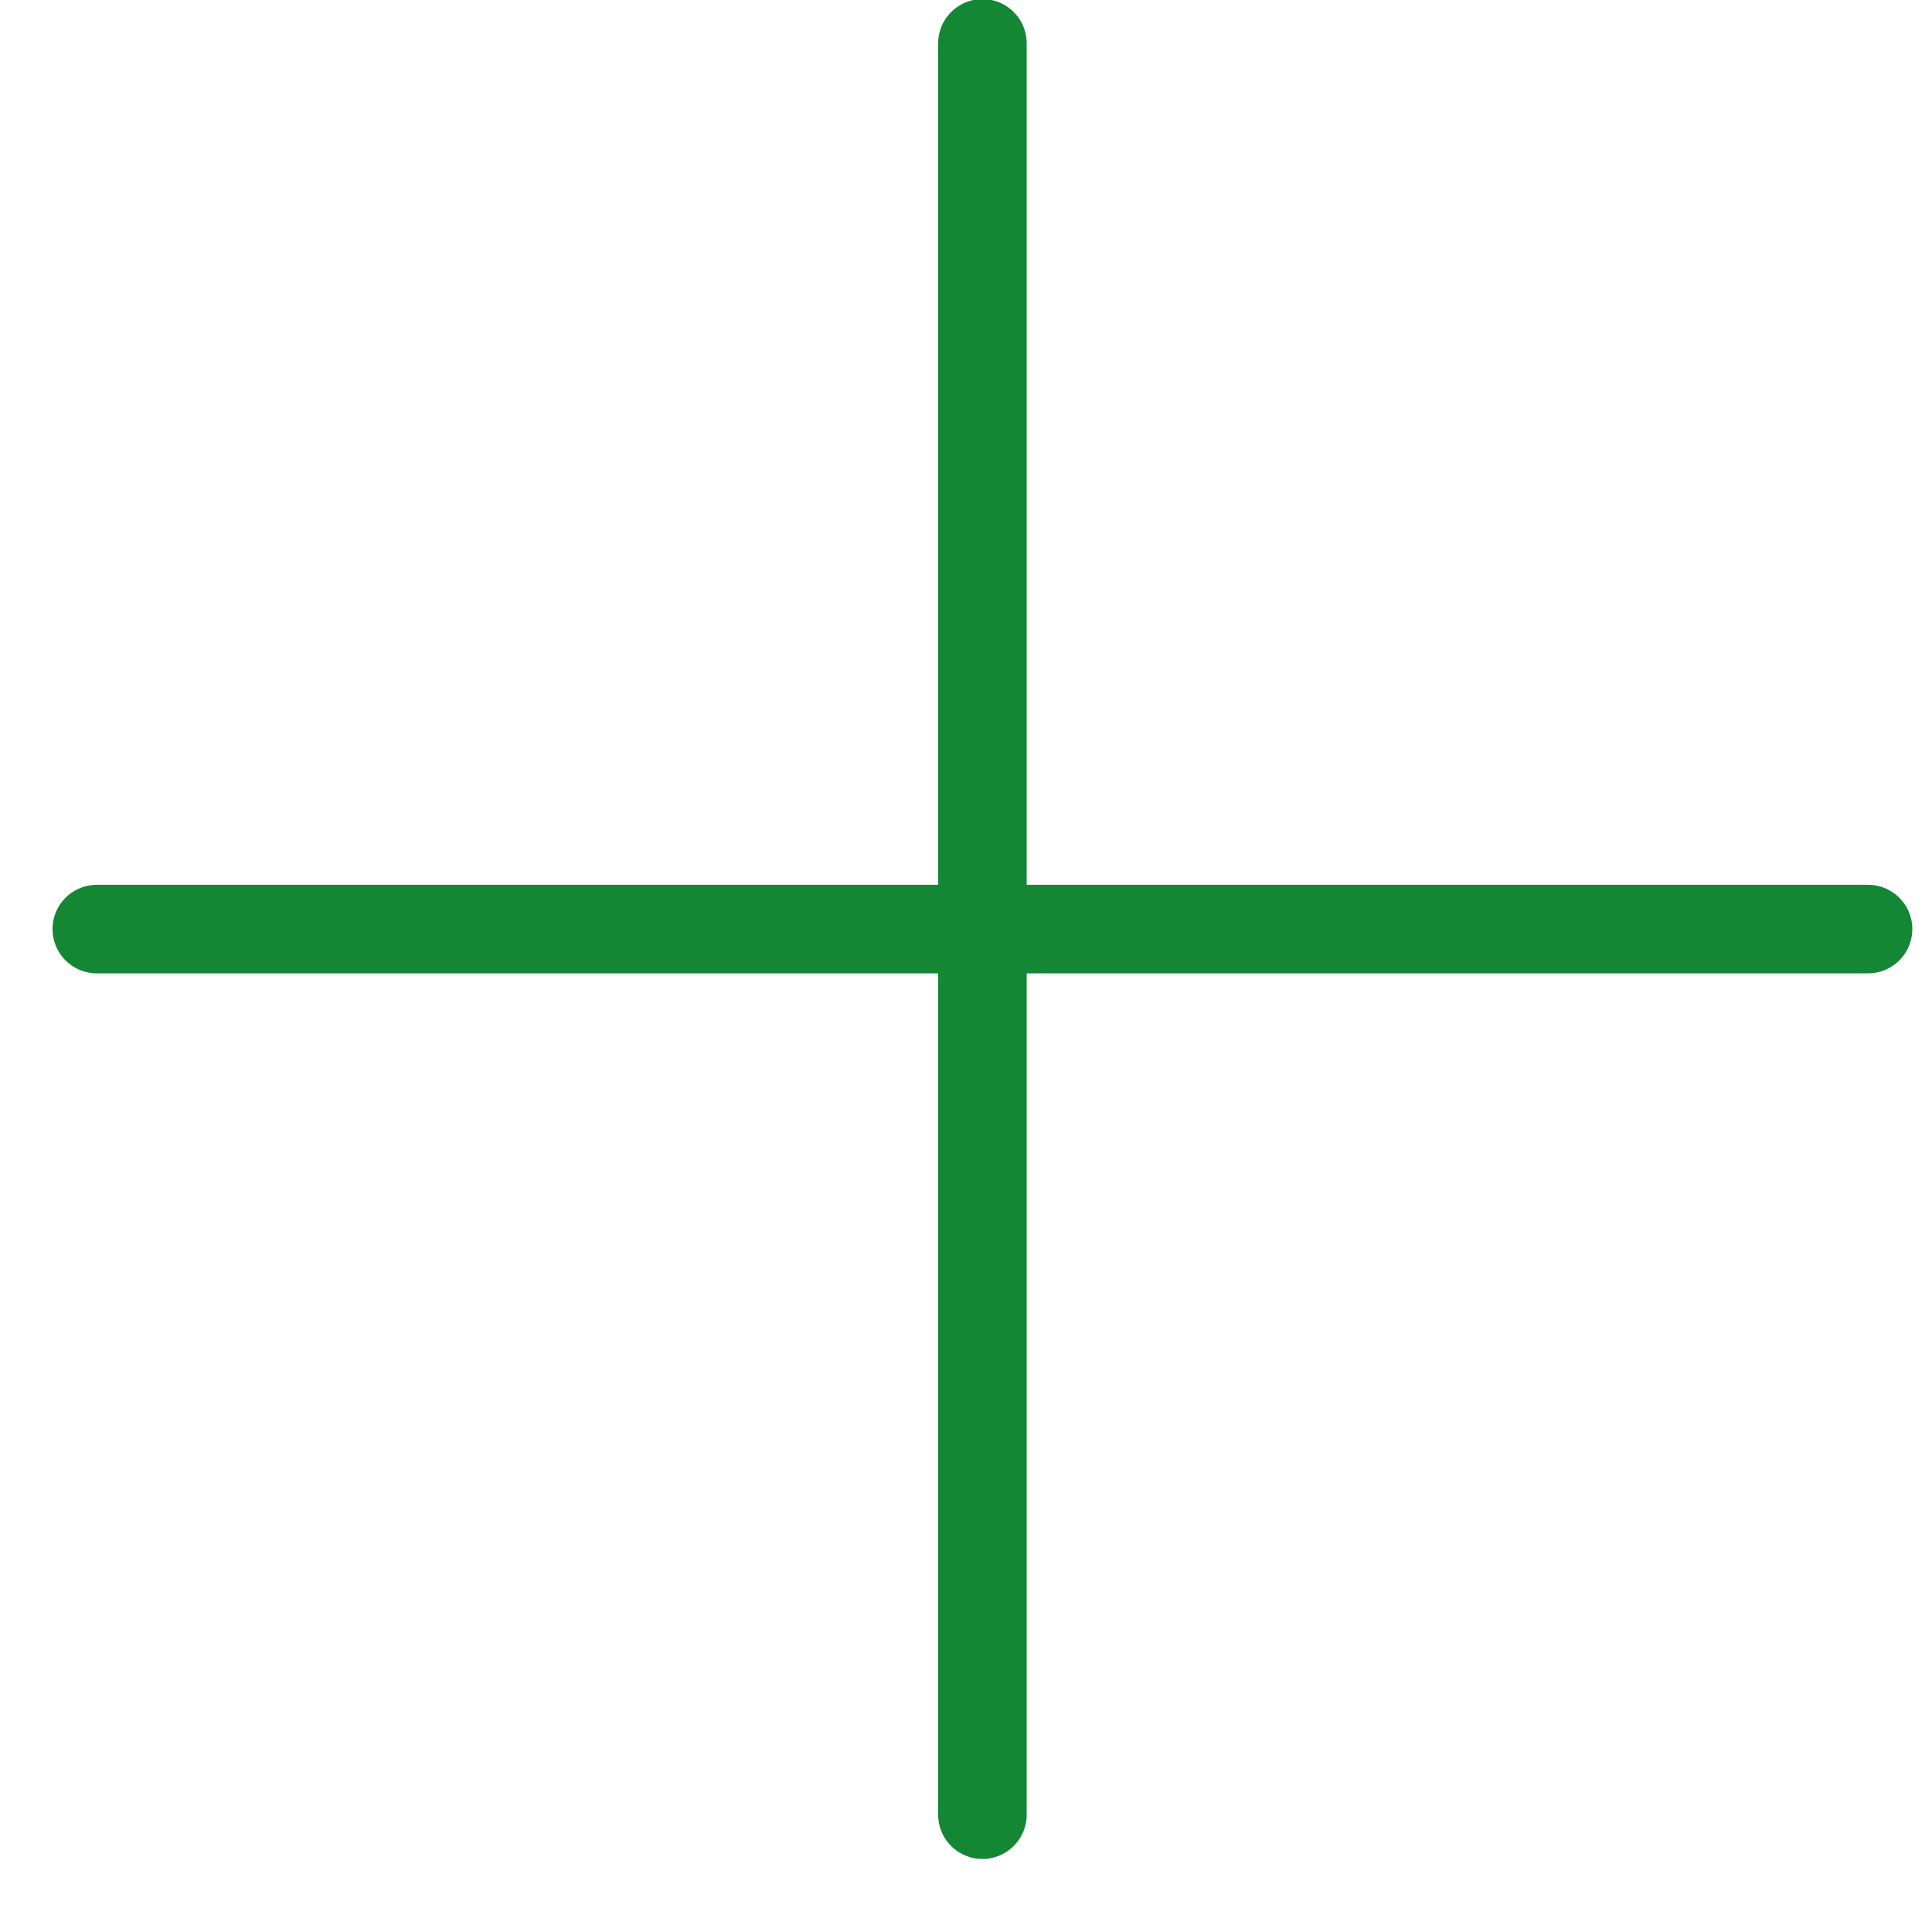
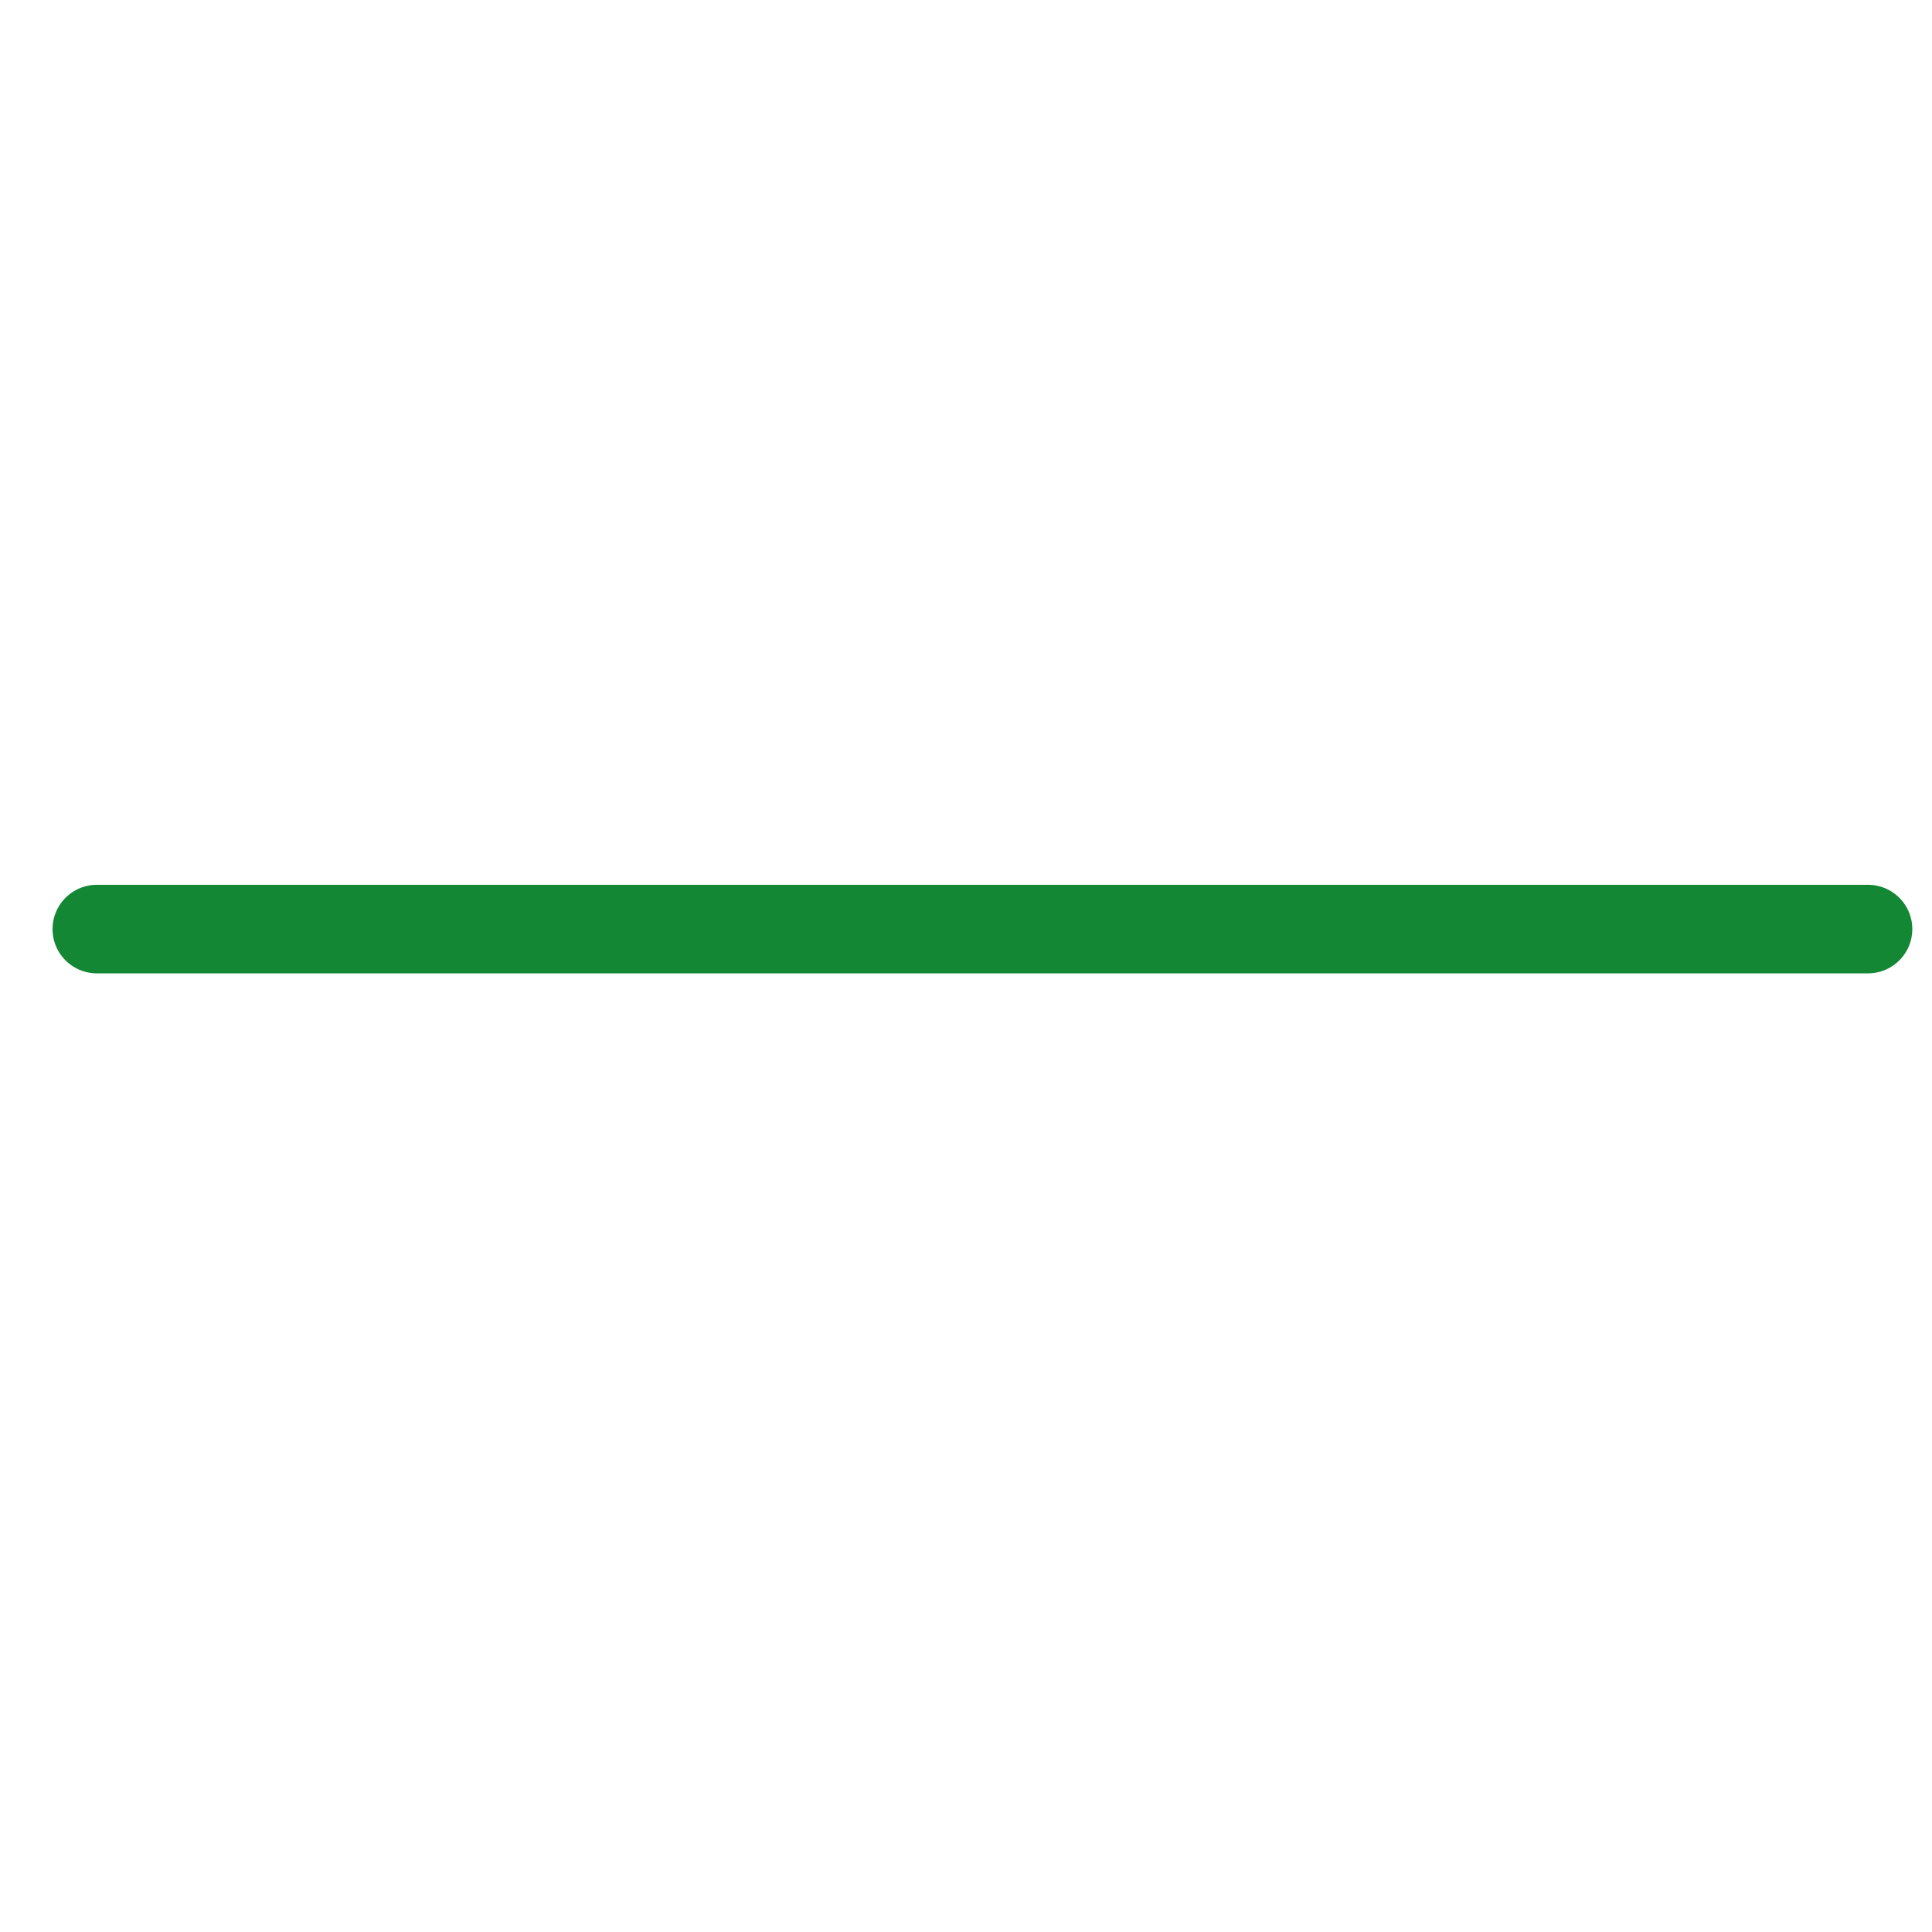
<svg xmlns="http://www.w3.org/2000/svg" width="18" height="18" viewBox="0 0 18 18" fill="none">
-   <path d="M9.153 16.907L9.153 0.404" stroke="#138734" stroke-width="0.825" stroke-linecap="round" />
  <path d="M17.404 8.656L0.902 8.656" stroke="#138734" stroke-width="0.825" stroke-linecap="round" />
</svg>